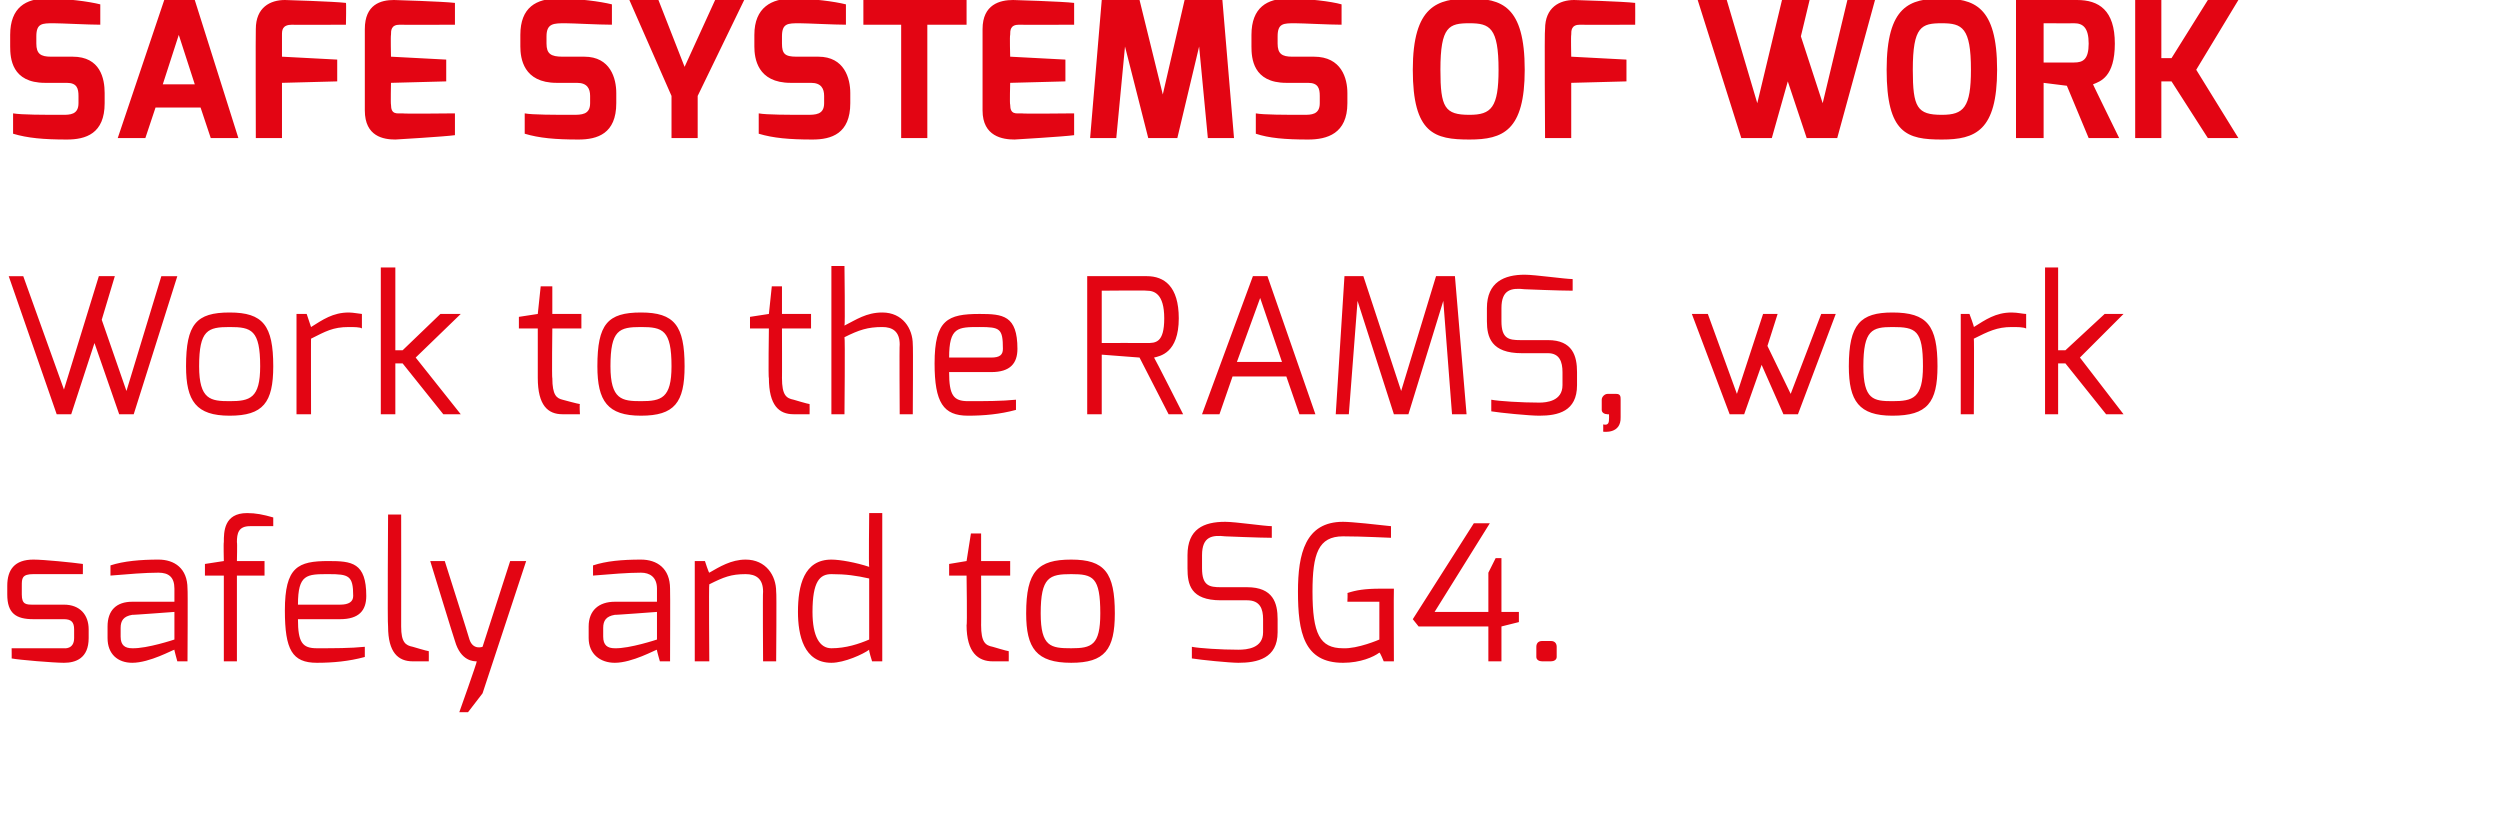
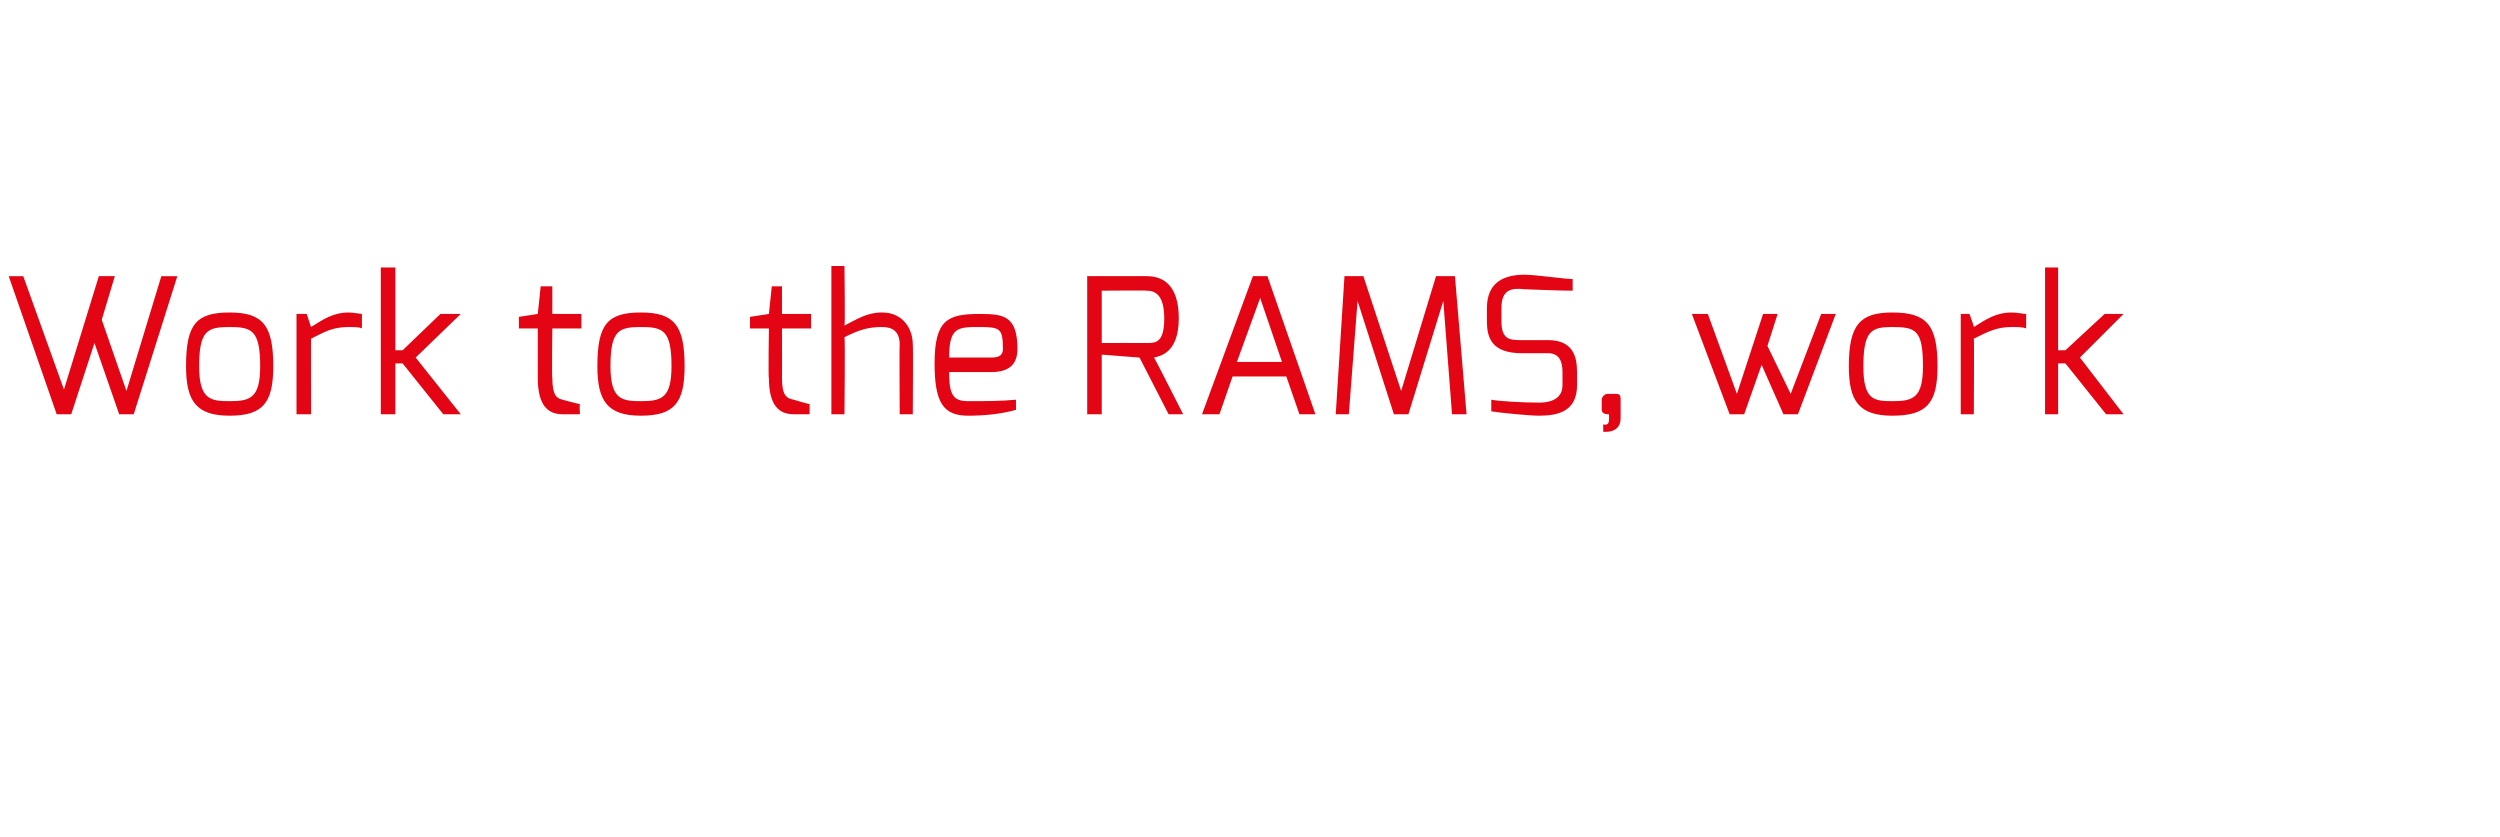
<svg xmlns="http://www.w3.org/2000/svg" version="1.1" width="172px" height="57.6px" viewBox="0 0 172 57.6">
  <desc>SAFE SYSTEMS OF WORK Work to the RAMS, work safely and to SG4</desc>
  <defs />
  <g id="Polygon27210">
-     <path d="m.5 40.3c0-1.1.5-1.8 1.8-1.8c.7 0 2.7.2 3.4.3c.01-.04 0 .7 0 .7c0 0-3.39 0-3.4 0c-.8 0-.8.3-.8.8c0 0 0 .6 0 .6c0 .7.3.7.8.7c0 0 2.1 0 2.1 0c1.1 0 1.7.7 1.7 1.7c0 0 0 .6 0 .6c0 1.4-.9 1.7-1.7 1.7c-.7 0-3.1-.2-3.6-.3c.01.03 0-.7 0-.7l3.6 0c0 0 .7.1.7-.7c0 0 0-.6 0-.6c0-.5-.2-.7-.7-.7c0 0-2.1 0-2.1 0c-1.2 0-1.8-.4-1.8-1.7c0 0 0-.6 0-.6zm8.6 4.3c1.02.03 2.9-.6 2.9-.6l0-1.9c0 0-2.92.22-2.9.2c-.6.1-.8.4-.8.9c0 0 0 .6 0 .6c0 .6.3.8.8.8zm-1.7-1.5c0-1.1.6-1.7 1.7-1.7c0 0 2.9 0 2.9 0c0 0 0-.9 0-.9c0-.8-.4-1.1-1.1-1.1c-.9 0-2.1.1-3.3.2c0 0 0-.7 0-.7c.9-.3 2.1-.4 3.3-.4c1.1 0 2 .6 2 2c.03-.01 0 5 0 5l-.7 0c0 0-.23-.82-.2-.8c-.1 0-1.7.9-2.9.9c-1 0-1.7-.6-1.7-1.7c0 0 0-.8 0-.8zm6.7-4.3l1.3-.2c0 0-.03-1.27 0-1.3c0-.7 0-2 1.6-2c.6 0 1.1.1 1.8.3c0 0 0 .6 0 .6c0 0-1.6 0-1.6 0c-.8 0-.9.5-.9 1.1c.03.03 0 1.3 0 1.3l1.9 0l0 1l-1.9 0l0 5.9l-.9 0l0-5.9l-1.3 0l0-.8zm9.3 2.8c.6 0 .9-.2.9-.6c0-1.4-.3-1.5-1.7-1.5c-1.5 0-2.1 0-2.1 2.1c0 0 2.9 0 2.9 0zm-.8-3c1.6 0 2.6.1 2.6 2.4c0 1-.5 1.6-1.8 1.6c0 0-2.9 0-2.9 0c0 1.6.3 2 1.3 2c1.2 0 2.3 0 3.3-.1c0 0 0 .7 0 .7c-1.1.3-2.2.4-3.3.4c-1.7 0-2.2-.9-2.2-3.6c0-3 .9-3.4 3-3.4zm4.1-3.2l.9 0c0 0 .01 7.65 0 7.7c0 1.1.3 1.3.8 1.4c0 0 1 .3 1.1.3c.01.01 0 .7 0 .7c0 0-1.13 0-1.1 0c-1 0-1.7-.6-1.7-2.4c-.05-.05 0-7.7 0-7.7zm3.9 3.2c0 0 1.72 5.41 1.7 5.4c.25.75.9.5.9.5l1.9-5.9l1.1 0l-3 9.1l-1 1.3l-.6 0c0 0 1.24-3.48 1.2-3.5c-.2 0-1.1 0-1.5-1.4c-.02-.01-1.7-5.5-1.7-5.5l1 0zm11.7 6c1.01.03 2.9-.6 2.9-.6l0-1.9c0 0-2.93.22-2.9.2c-.6.1-.8.4-.8.9c0 0 0 .6 0 .6c0 .6.3.8.8.8zm-1.8-1.5c0-1.1.7-1.7 1.8-1.7c0 0 2.9 0 2.9 0c0 0 0-.9 0-.9c0-.8-.5-1.1-1.1-1.1c-.9 0-2.1.1-3.3.2c0 0 0-.7 0-.7c.9-.3 2-.4 3.3-.4c1.1 0 2 .6 2 2c.02-.01 0 5 0 5l-.7 0c0 0-.24-.82-.2-.8c-.1 0-1.7.9-2.9.9c-1 0-1.8-.6-1.8-1.7c0 0 0-.8 0-.8zm7.3-4.5l.7 0c0 0 .26.82.3.8c.7-.4 1.5-.9 2.5-.9c1.4 0 2.1 1.1 2.1 2.2c.04 0 0 4.8 0 4.8l-.9 0c0 0-.03-4.8 0-4.8c0-.9-.5-1.2-1.2-1.2c-1 0-1.5.2-2.5.7c-.04 0 0 5.3 0 5.3l-1 0l0-6.9zm9.4 6c1 0 1.9-.3 2.6-.6c0 0 0-4.2 0-4.2c-.9-.2-1.6-.3-2.6-.3c-.8 0-1.3.5-1.3 2.6c0 1.7.5 2.5 1.3 2.5zm0-6.1c.6 0 1.7.2 2.6.5c-.04.03 0-3.7 0-3.7l.9 0l0 10.2l-.7 0c0 0-.24-.75-.2-.8c-.4.3-1.7.9-2.6.9c-1.9 0-2.3-1.9-2.3-3.5c0-1.8.4-3.6 2.3-3.6zm8.1.3l1.2-.2l.3-1.9l.7 0l0 1.9l2 0l0 1l-2 0c0 0 .01 3.45 0 3.4c0 1.2.3 1.4.8 1.5c0 0 1 .3 1.1.3c.01.01 0 .7 0 .7c0 0-1.14 0-1.1 0c-1 0-1.8-.6-1.8-2.5c.05.05 0-3.4 0-3.4l-1.2 0l0-.8zm8.4 5.8c1.4 0 2-.2 2-2.4c0-2.5-.5-2.7-2-2.7c-1.5 0-2.1.2-2.1 2.7c0 2.3.7 2.4 2.1 2.4zm0-6.1c2.3 0 3 .9 3 3.7c0 2.5-.7 3.4-3 3.4c-2.4 0-3.1-1-3.1-3.4c0-2.9.8-3.7 3.1-3.7zm8-.3c0-1.8 1.1-2.3 2.6-2.3c.7 0 2.7.3 3.2.3c0 0 0 .8 0 .8c-.8 0-3.2-.1-3.2-.1c-.9-.1-1.6 0-1.6 1.3c0 0 0 .9 0 .9c0 1.2.5 1.3 1.3 1.3c0 0 1.8 0 1.8 0c1.8 0 2.1 1.1 2.1 2.2c0 0 0 .9 0 .9c0 1.8-1.4 2.1-2.7 2.1c-.6 0-2.6-.2-3.2-.3c0 0 0-.8 0-.8c.5.1 2 .2 3.2.2c.6 0 1.7-.1 1.7-1.2c0 0 0-.9 0-.9c0-.7-.2-1.3-1.1-1.3c0 0-1.8 0-1.8 0c-2.1 0-2.3-1.1-2.3-2.2c0 0 0-.9 0-.9zm10.7-2.3c.6 0 2.4.2 3.3.3c0 0 0 .8 0 .8c-.1 0-2-.1-3.3-.1c-1.7 0-2.1 1.2-2.1 3.8c0 2.9.5 3.9 2.1 3.9c1.01.05 2.5-.6 2.5-.6l0-2.6l-2.2 0c0 0 .03-.62 0-.6c.6-.2 1.2-.3 2.3-.3c.3 0 .6 0 .9 0c-.02 0 0 5 0 5l-.7 0c0 0-.25-.62-.3-.6c-.4.3-1.3.7-2.5.7c-2.7 0-3.1-2.1-3.1-4.9c0-2.6.5-4.8 3.1-4.8zm9 .1l1.1 0l-3.8 6.1l3.7 0l0-2.7l.5-1l.4 0l0 3.7l1.2 0l0 .7l-1.2.3l0 2.4l-.9 0l0-2.4l-4.8 0l-.4-.5l4.2-6.6zm4.3 8.5c0-.2.1-.4.4-.4c0 0 .6 0 .6 0c.3 0 .4.2.4.4c0 0 0 .7 0 .7c0 .2-.2.3-.4.3c0 0-.6 0-.6 0c-.2 0-.4-.1-.4-.3c0 0 0-.7 0-.7z" stroke="none" fill="#e30513" />
-   </g>
+     </g>
  <g id="Polygon27209">
    <path d="m1.6 19l2.8 7.8l2.4-7.8l1.1 0l-.9 3l1.7 4.9l2.4-7.9l1.1 0l-3 9.5l-1 0l-1.7-4.9l-1.6 4.9l-1 0l-3.3-9.5l1 0zm14.2 8.6c1.4 0 2.1-.2 2.1-2.4c0-2.5-.6-2.7-2.1-2.7c-1.5 0-2.1.2-2.1 2.7c0 2.3.8 2.4 2.1 2.4zm0-6.1c2.3 0 3 .9 3 3.7c0 2.5-.7 3.4-3 3.4c-2.3 0-3-1-3-3.4c0-2.9.7-3.7 3-3.7zm4.6.1l.7 0c0 0 .29.88.3.9c.8-.5 1.5-1 2.6-1c.3 0 .8.1.9.1c0 0 0 1 0 1c-.1-.1-.6-.1-.9-.1c-1.1 0-1.6.3-2.6.8c-.01-.04 0 5.2 0 5.2l-1 0l0-6.9zm5.8-3.2l1 0l0 5.7l.5 0l2.6-2.5l1.4 0l-3.1 3l3.1 3.9l-1.2 0l-2.8-3.5l-.5 0l0 3.5l-1 0l0-10.1zm9.5 3.4l1.3-.2l.2-1.9l.8 0l0 1.9l2 0l0 1l-2 0c0 0-.04 3.45 0 3.4c0 1.2.3 1.4.7 1.5c0 0 1.1.3 1.2.3c-.04.01 0 .7 0 .7c0 0-1.19 0-1.2 0c-1 0-1.7-.6-1.7-2.5c0 .05 0-3.4 0-3.4l-1.3 0l0-.8zm8.4 5.8c1.4 0 2.1-.2 2.1-2.4c0-2.5-.6-2.7-2.1-2.7c-1.5 0-2.1.2-2.1 2.7c0 2.3.8 2.4 2.1 2.4zm0-6.1c2.3 0 3 .9 3 3.7c0 2.5-.7 3.4-3 3.4c-2.3 0-3-1-3-3.4c0-2.9.7-3.7 3-3.7zm7.5.3l1.3-.2l.2-1.9l.7 0l0 1.9l2 0l0 1l-2 0c0 0 .01 3.45 0 3.4c0 1.2.3 1.4.8 1.5c0 0 1 .3 1.1.3c.01.01 0 .7 0 .7c0 0-1.13 0-1.1 0c-1 0-1.7-.6-1.7-2.5c-.05.05 0-3.4 0-3.4l-1.3 0l0-.8zm5.6-3.5l.9 0c0 0 .05 4.12 0 4.1c.8-.4 1.5-.9 2.6-.9c1.4 0 2.1 1.1 2.1 2.2c.03 0 0 4.8 0 4.8l-.9 0c0 0-.03-4.8 0-4.8c0-.9-.5-1.2-1.2-1.2c-1 0-1.6.2-2.6.7c.05 0 0 5.3 0 5.3l-.9 0l0-10.2zm11 6.3c.6 0 .8-.2.8-.6c0-1.4-.2-1.5-1.6-1.5c-1.5 0-2.1 0-2.1 2.1c0 0 2.9 0 2.9 0zm-.8-3c1.6 0 2.6.1 2.6 2.4c0 1-.5 1.6-1.8 1.6c0 0-2.9 0-2.9 0c0 1.6.3 2 1.3 2c1.2 0 2.3 0 3.3-.1c0 0 0 .7 0 .7c-1.1.3-2.2.4-3.3.4c-1.7 0-2.3-.9-2.3-3.6c0-3 .9-3.4 3.1-3.4zm11.5 2c.6 0 1.2 0 1.2-1.7c0-1.7-.7-1.9-1.2-1.9c-.03-.03-3.1 0-3.1 0l0 3.6c0 0 3.07-.01 3.1 0zm-4.1-4.6c0 0 4.07 0 4.1 0c1.2 0 2.2.7 2.2 2.9c0 2.4-1.3 2.6-1.7 2.7c.02-.01 2 3.9 2 3.9l-1 0l-2-3.9l-2.6-.2l0 4.1l-1 0l0-9.5zm13.4 5.9l-1.5-4.4l-1.6 4.4l3.1 0zm-2-5.9l1 0l3.3 9.5l-1.1 0l-.9-2.6l-3.7 0l-.9 2.6l-1.2 0l3.5-9.5zm6.3 0l1.3 0l2.6 7.9l2.4-7.9l1.3 0l.8 9.5l-1 0l-.6-7.8l-2.4 7.8l-1 0l-2.5-7.8l-.6 7.8l-.9 0l.6-9.5zm9.8 2.2c0-1.8 1.2-2.3 2.6-2.3c.7 0 2.8.3 3.3.3c0 0 0 .8 0 .8c-.9 0-3.3-.1-3.3-.1c-.9-.1-1.6 0-1.6 1.3c0 0 0 .9 0 .9c0 1.2.5 1.3 1.3 1.3c0 0 1.9 0 1.9 0c1.7 0 2 1.1 2 2.2c0 0 0 .9 0 .9c0 1.8-1.3 2.1-2.6 2.1c-.7 0-2.7-.2-3.3-.3c0 0 0-.8 0-.8c.5.1 2.1.2 3.3.2c.5 0 1.6-.1 1.6-1.2c0 0 0-.9 0-.9c0-.7-.2-1.3-1-1.3c0 0-1.8 0-1.8 0c-2.1 0-2.4-1.1-2.4-2.2c0 0 0-.9 0-.9zm7.9 6.3c0-.2.2-.4.4-.4c0 0 .6 0 .6 0c.3 0 .3.2.3.4c0 0 0 1.2 0 1.2c.04 1.19-1.2 1-1.2 1c0 0 .01-.46 0-.5c.4.1.4-.2.4-.4c.01.04 0-.3 0-.3c0 0-.13.02-.1 0c-.2 0-.4-.1-.4-.3c0 0 0-.7 0-.7zm7.3-5.9l2 5.5l1.8-5.5l1 0l-.7 2.2l1.6 3.3l2.1-5.5l1 0l-2.6 6.9l-1 0l-1.5-3.4l-1.2 3.4l-1 0l-2.6-6.9l1.1 0zm12.7 6c1.4 0 2.1-.2 2.1-2.4c0-2.5-.5-2.7-2.1-2.7c-1.4 0-2 .2-2 2.7c0 2.3.7 2.4 2 2.4zm0-6.1c2.4 0 3.1.9 3.1 3.7c0 2.5-.7 3.4-3.1 3.4c-2.3 0-3-1-3-3.4c0-2.9.8-3.7 3-3.7zm4.7.1l.6 0c0 0 .33.88.3.9c.8-.5 1.5-1 2.6-1c.4 0 .8.1 1 .1c0 0 0 1 0 1c-.2-.1-.6-.1-1-.1c-1 0-1.6.3-2.6.8c.03-.04 0 5.2 0 5.2l-.9 0l0-6.9zm5.8-3.2l.9 0l0 5.7l.5 0l2.7-2.5l1.3 0l-3 3l3 3.9l-1.2 0l-2.8-3.5l-.5 0l0 3.5l-.9 0l0-10.1z" stroke="none" fill="#e30513" />
  </g>
  <g id="Polygon27208">
-     <path d="m.7 2.4c0-1.9 1.1-2.5 2.5-2.5c1.4 0 2.9.2 3.7.4c0 0 0 1.4 0 1.4c-.8 0-2.7-.1-3.2-.1c-.8 0-1.2 0-1.2.9c0 0 0 .5 0 .5c0 .7.3.9 1 .9c0 0 1.5 0 1.5 0c1.9 0 2.2 1.5 2.2 2.5c0 0 0 .7 0 .7c0 2.1-1.3 2.5-2.6 2.5c-1.6 0-2.7-.1-3.7-.4c0 0 0-1.4 0-1.4c.6.1 2.1.1 3.4.1c.5 0 1.1 0 1.1-.8c0 0 0-.5 0-.5c0-.5-.1-.9-.8-.9c0 0-1.5 0-1.5 0c-2.3 0-2.4-1.7-2.4-2.5c0 0 0-.8 0-.8zm12.7 3.4l-1.1-3.4l-1.1 3.4l2.2 0zm-2.1-5.8l2.1 0l3 9.5l-1.9 0l-.7-2.1l-3.1 0l-.7 2.1l-1.9 0l3.2-9.5zm6.3 2c0-1.5 1-2 2-2c0 0 3.4.1 4.2.2c.03.01 0 1.5 0 1.5c0 0-3.72.02-3.7 0c-.7 0-.7.4-.7.7c0 .04 0 1.5 0 1.5l3.8.2l0 1.5l-3.8.1l0 3.8l-1.8 0c0 0-.02-7.5 0-7.5zm7.5 0c0-1.7 1.1-2 2-2c0 0 3.4.1 4.2.2c0 .01 0 1.5 0 1.5c0 0-3.75.02-3.8 0c-.6 0-.6.4-.6.7c-.03.04 0 1.5 0 1.5l3.8.2l0 1.5l-3.8.1c0 0-.03 1.46 0 1.5c0 .7.4.6.8.6c-.02.04 3.6 0 3.6 0c0 0 0 1.53 0 1.5c-.7.1-4.1.3-4.1.3c-.8 0-2.1-.2-2.1-2c0 0 0-5.6 0-5.6zm10.7.4c0-1.9 1.1-2.5 2.6-2.5c1.4 0 2.9.2 3.7.4c0 0 0 1.4 0 1.4c-.9 0-2.7-.1-3.2-.1c-.8 0-1.3 0-1.3.9c0 0 0 .5 0 .5c0 .7.3.9 1.1.9c0 0 1.5 0 1.5 0c1.8 0 2.2 1.5 2.2 2.5c0 0 0 .7 0 .7c0 2.1-1.3 2.5-2.6 2.5c-1.6 0-2.7-.1-3.7-.4c0 0 0-1.4 0-1.4c.5.1 2.1.1 3.3.1c.6 0 1.2 0 1.2-.8c0 0 0-.5 0-.5c0-.5-.2-.9-.9-.9c0 0-1.4 0-1.4 0c-2.3 0-2.5-1.7-2.5-2.5c0 0 0-.8 0-.8zm9.5-2.4l1.8 4.6l2.1-4.6l2 0l-3.2 6.6l0 2.9l-1.8 0l0-2.9l-2.9-6.6l2 0zm6.6 2.4c0-1.9 1.2-2.5 2.6-2.5c1.4 0 2.9.2 3.7.4c0 0 0 1.4 0 1.4c-.8 0-2.7-.1-3.2-.1c-.8 0-1.2 0-1.2.9c0 0 0 .5 0 .5c0 .7.2.9 1 .9c0 0 1.5 0 1.5 0c1.8 0 2.2 1.5 2.2 2.5c0 0 0 .7 0 .7c0 2.1-1.3 2.5-2.6 2.5c-1.6 0-2.7-.1-3.7-.4c0 0 0-1.4 0-1.4c.5.1 2.1.1 3.3.1c.6 0 1.2 0 1.2-.8c0 0 0-.5 0-.5c0-.5-.2-.9-.9-.9c0 0-1.4 0-1.4 0c-2.3 0-2.5-1.7-2.5-2.5c0 0 0-.8 0-.8zm7.5-2.4l7.1 0l0 1.7l-2.7 0l0 7.8l-1.8 0l0-7.8l-2.6 0l0-1.7zm8.2 2c0-1.7 1.2-2 2.1-2c0 0 3.4.1 4.2.2c0 .01 0 1.5 0 1.5c0 0-3.76.02-3.8 0c-.6 0-.6.4-.6.7c-.04.04 0 1.5 0 1.5l3.8.2l0 1.5l-3.8.1c0 0-.04 1.46 0 1.5c0 .7.4.6.8.6c-.03.04 3.6 0 3.6 0c0 0 0 1.53 0 1.5c-.7.1-4.1.3-4.1.3c-.8 0-2.2-.2-2.2-2c0 0 0-5.6 0-5.6zm8.2-2l2.6 0l1.6 6.5l1.5-6.5l2.6 0l.8 9.5l-1.8 0l-.6-6.3l-1.5 6.3l-2 0l-1.6-6.3l-.6 6.3l-1.8 0l.8-9.5zm10.3 2.4c0-1.9 1.1-2.5 2.5-2.5c1.4 0 3 .2 3.7.4c0 0 0 1.4 0 1.4c-.8 0-2.7-.1-3.2-.1c-.8 0-1.2 0-1.2.9c0 0 0 .5 0 .5c0 .7.3.9 1 .9c0 0 1.5 0 1.5 0c1.9 0 2.3 1.5 2.3 2.5c0 0 0 .7 0 .7c0 2.1-1.4 2.5-2.7 2.5c-1.6 0-2.7-.1-3.6-.4c0 0 0-1.4 0-1.4c.5.1 2.1.1 3.3.1c.5 0 1.1 0 1.1-.8c0 0 0-.5 0-.5c0-.5-.1-.9-.8-.9c0 0-1.5 0-1.5 0c-2.3 0-2.4-1.7-2.4-2.5c0 0 0-.8 0-.8zm15 5.5c1.5 0 2-.5 2-3.1c0-2.9-.6-3.2-2-3.2c-1.4 0-2 .2-2 3.2c0 2.6.3 3.1 2 3.1zm0-8c2.2 0 3.8.5 3.8 4.9c0 4.2-1.5 4.8-3.8 4.8c-2.4 0-3.9-.4-3.9-4.8c0-4.4 1.7-4.9 3.9-4.9zm5.2 2.1c0-1.5 1-2 2-2c0 0 3.4.1 4.2.2c.01.01 0 1.5 0 1.5c0 0-3.75.02-3.8 0c-.6 0-.6.4-.6.7c-.03.04 0 1.5 0 1.5l3.8.2l0 1.5l-3.8.1l0 3.8l-1.8 0c0 0-.05-7.5 0-7.5zm12.5-2l2.1 7.1l1.7-7.1l1.9 0l-.6 2.5l1.5 4.6l1.7-7.1l1.9 0l-2.6 9.5l-2.1 0l-1.3-3.9l-1.1 3.9l-2.1 0l-3-9.5l2 0zm14.8 7.9c1.5 0 2-.5 2-3.1c0-2.9-.6-3.2-2-3.2c-1.4 0-2 .2-2 3.2c0 2.6.3 3.1 2 3.1zm0-8c2.2 0 3.8.5 3.8 4.9c0 4.2-1.5 4.8-3.8 4.8c-2.4 0-3.8-.4-3.8-4.8c0-4.4 1.6-4.9 3.8-4.9zm9.1 4.4c.6 0 1-.2 1-1.3c0-1.1-.4-1.4-1-1.4c.02.01-2.1 0-2.1 0l0 2.7c0 0 2.12 0 2.1 0zm-4-4.3c0 0 4.19 0 4.2 0c1.5 0 2.6.7 2.6 3c0 2.3-1 2.6-1.5 2.8c-.03-.03 1.8 3.7 1.8 3.7l-2.1 0l-1.5-3.6l-1.6-.2l0 3.8l-1.9 0l0-9.5zm8.2 0l1.8 0l0 4l.7 0l2.5-4l2.1 0l-2.9 4.8l2.9 4.7l-2.1 0l-2.5-3.9l-.7 0l0 3.9l-1.8 0l0-9.5z" stroke="none" fill="#e30513" />
-   </g>
+     </g>
</svg>